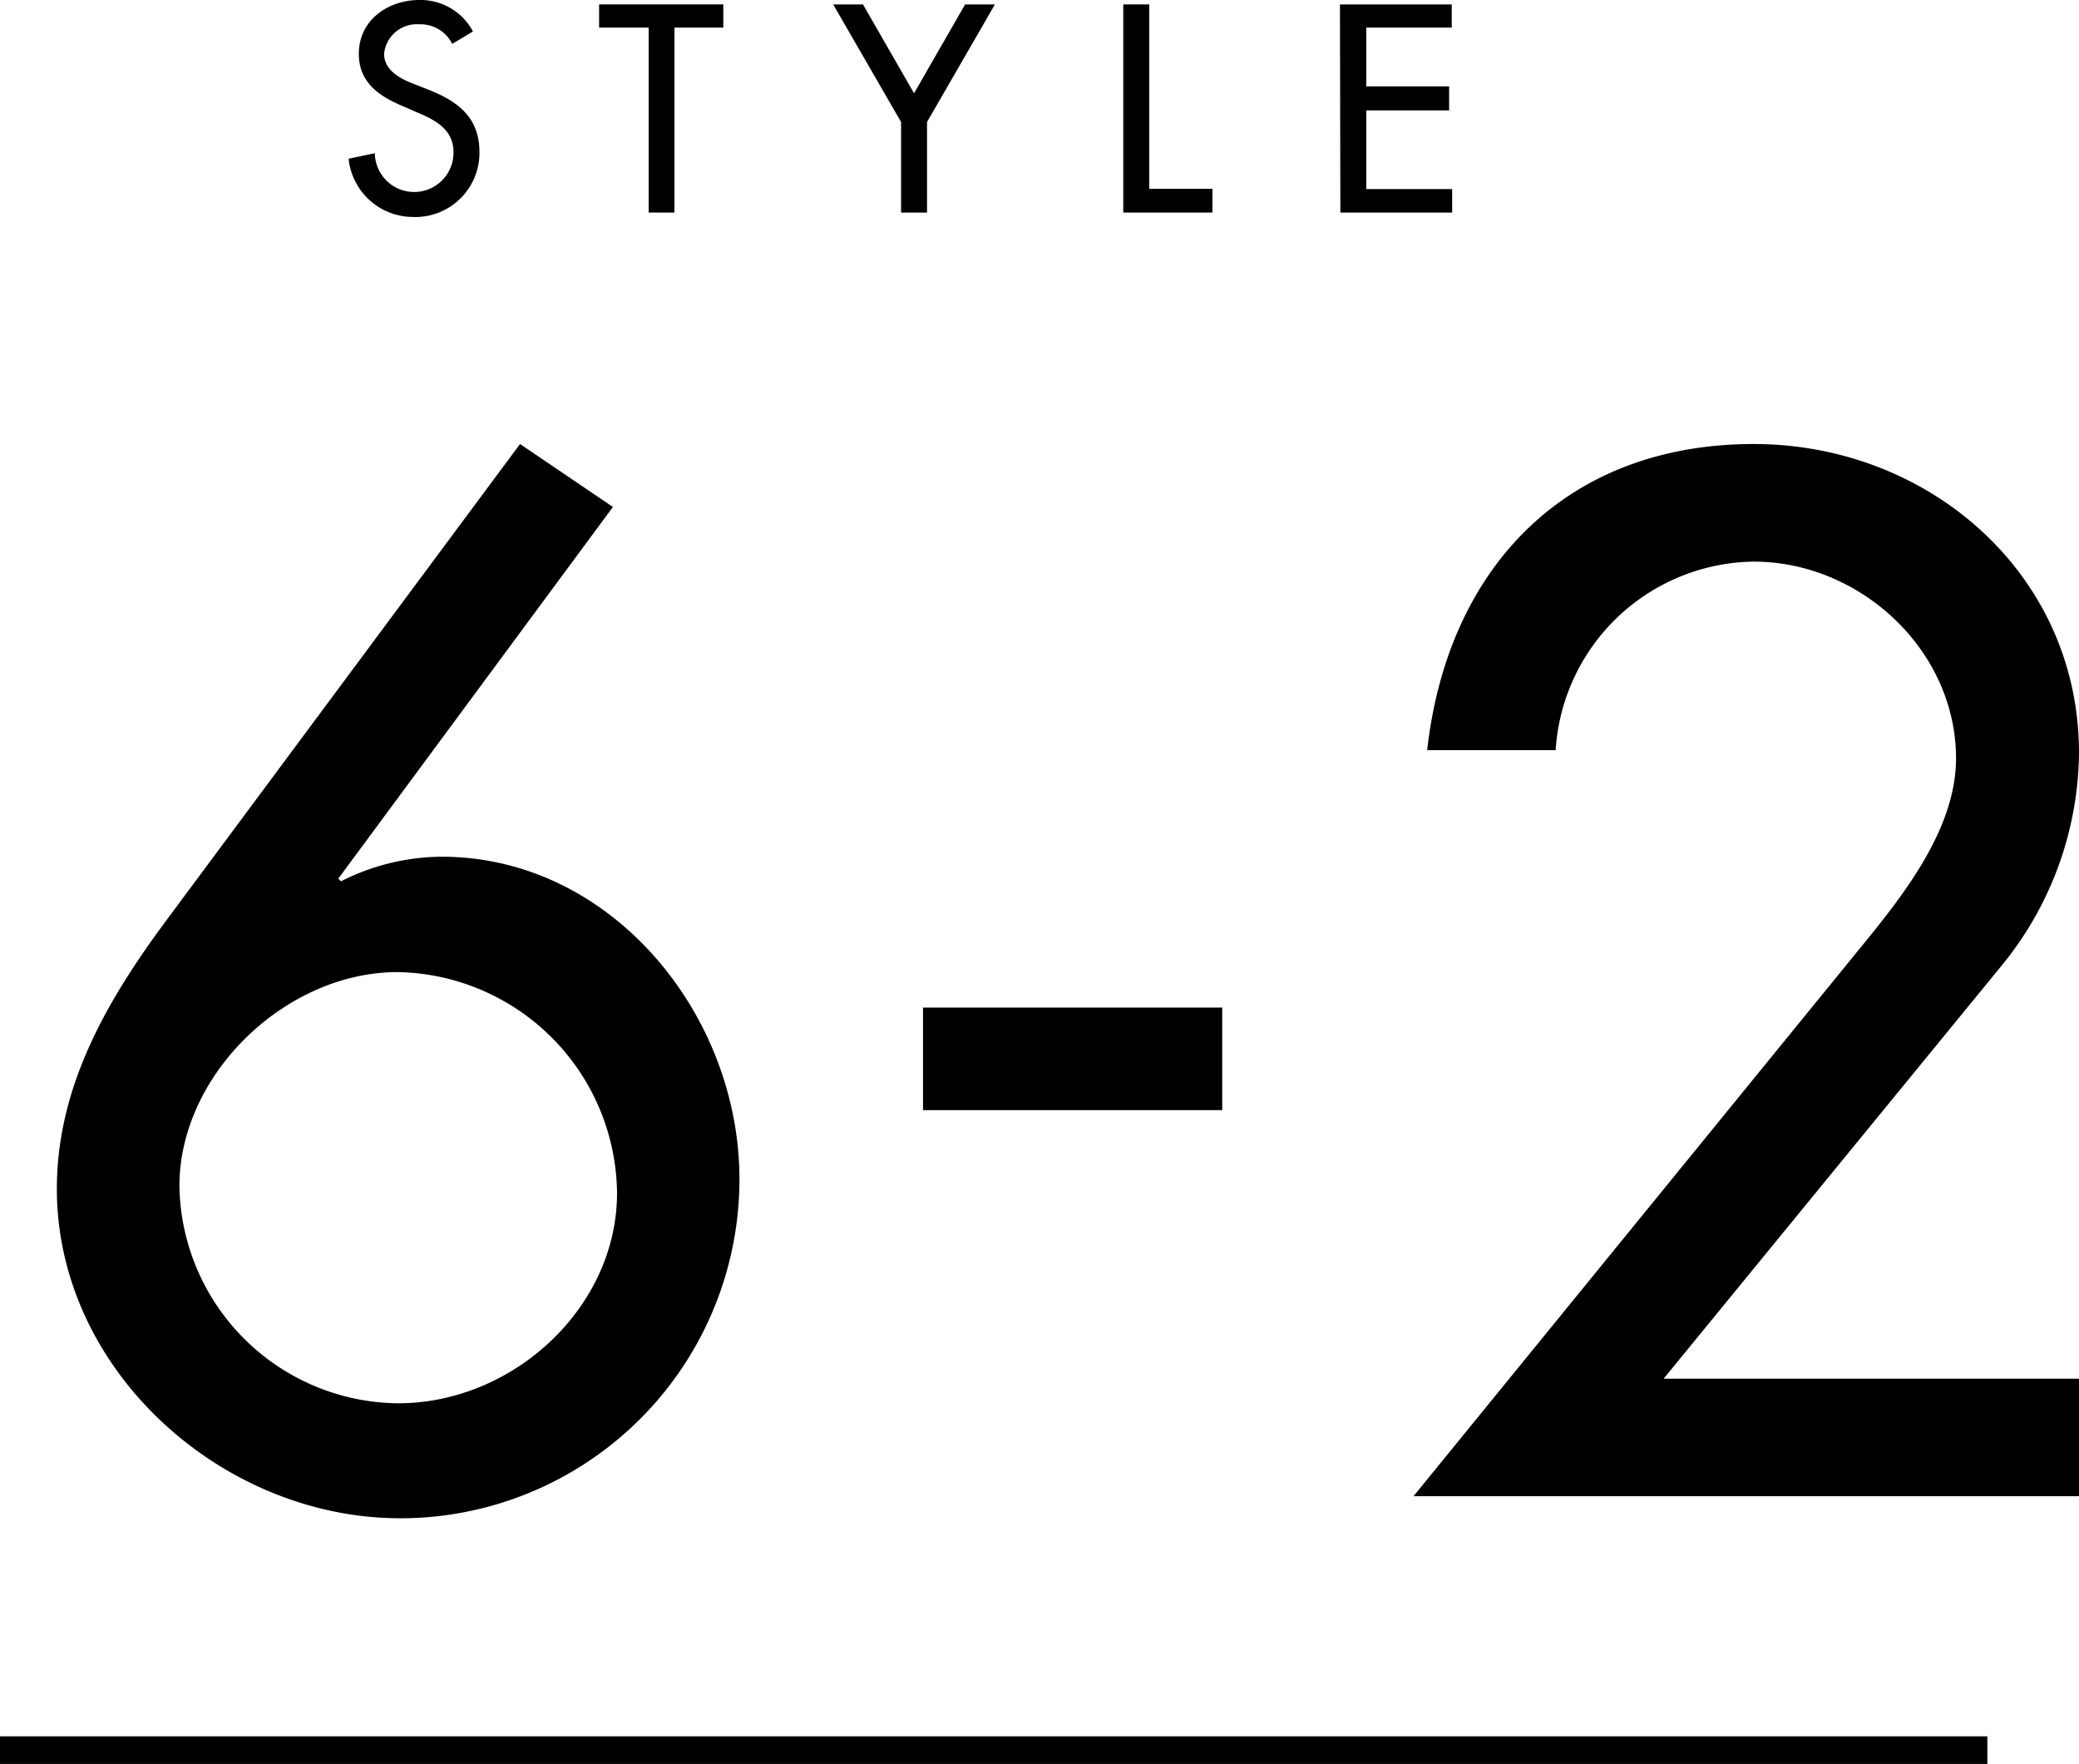
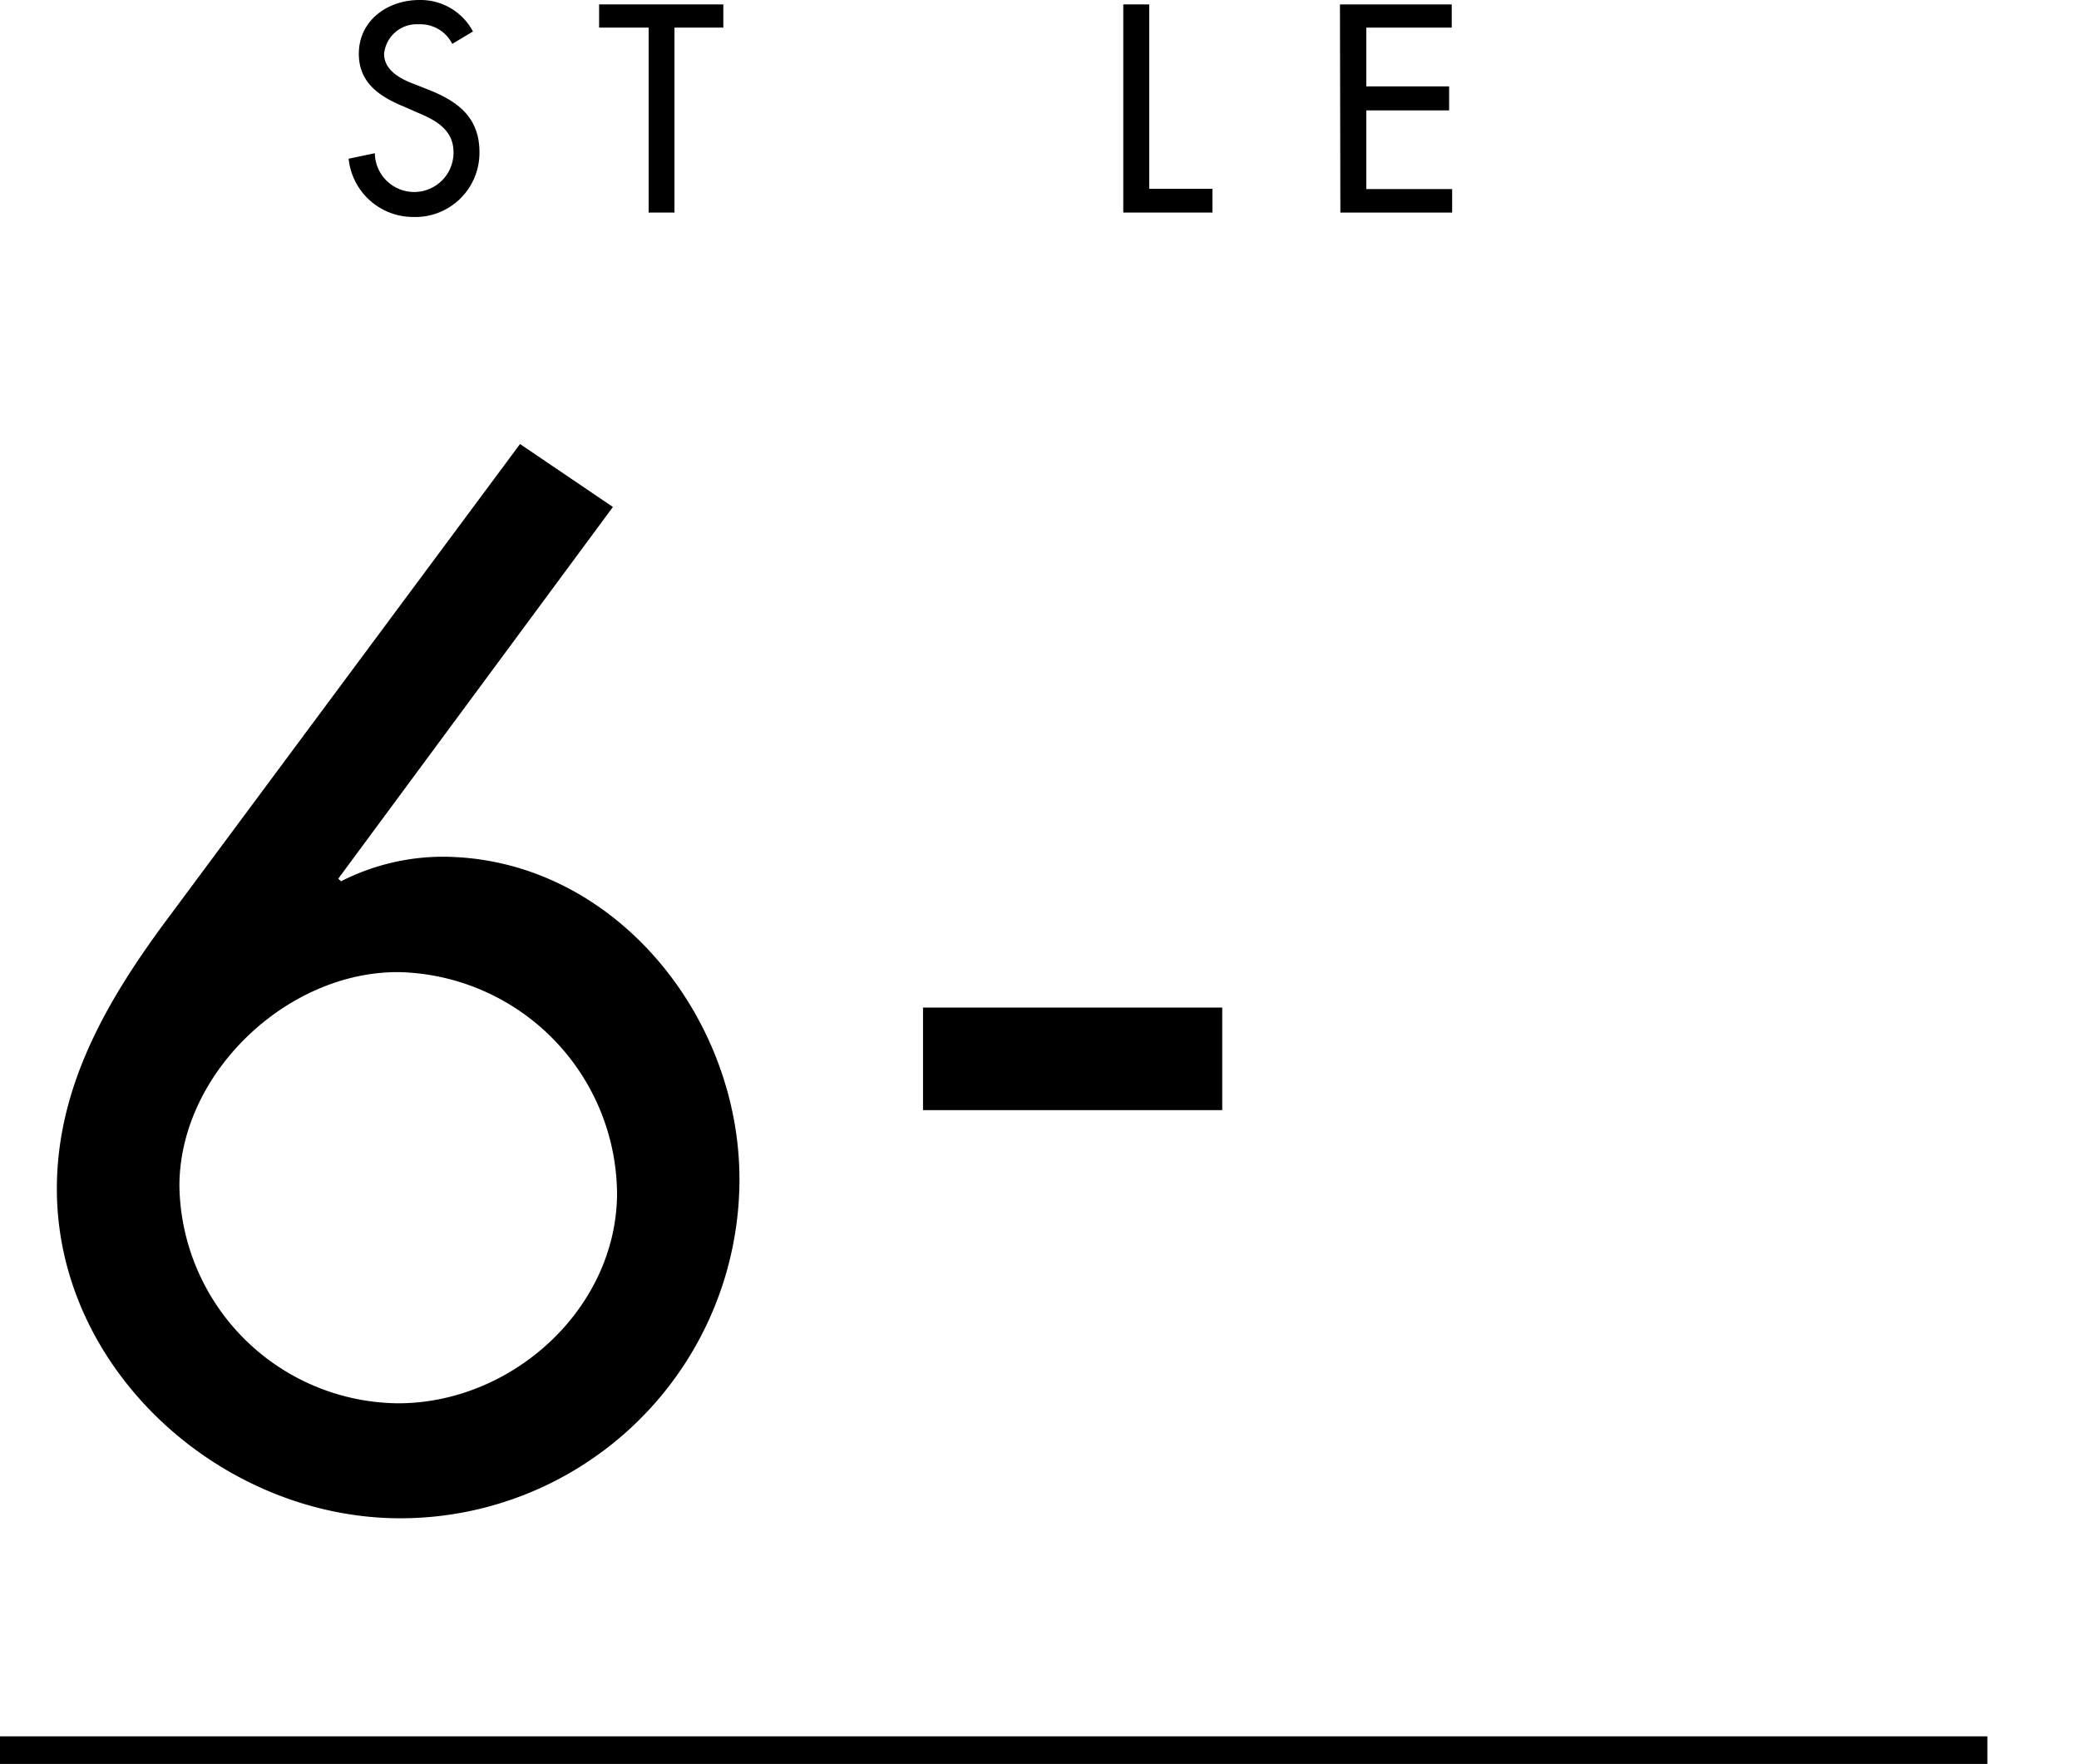
<svg xmlns="http://www.w3.org/2000/svg" viewBox="0 0 150.64 127.8">
  <defs>
    <style>.cls-1{isolation:isolate;}.cls-2{fill:none;stroke:#000;stroke-width:2px;}</style>
  </defs>
  <g id="レイヤー_2" data-name="レイヤー 2">
    <g id="レイヤー_1-2" data-name="レイヤー 1">
      <g id="グループ_581" data-name="グループ 581">
        <g id="STYLE-2" class="cls-1">
          <g class="cls-1">
            <path d="M32.77,3.18a2.58,2.58,0,0,0-2.42-1.42A2.38,2.38,0,0,0,27.83,3.9c0,1.18,1.16,1.8,2.1,2.16L31,6.48c2.14.84,3.74,2,3.74,4.54a4.65,4.65,0,0,1-4.82,4.7,4.7,4.7,0,0,1-4.66-4.22l1.9-.4a2.85,2.85,0,1,0,5.7-.08c0-1.62-1.3-2.32-2.6-2.86l-1-.44C27.51,7,26,6,26,3.9,26,1.46,28.11,0,30.39,0a4.3,4.3,0,0,1,3.88,2.28Z" />
            <path d="M48.87,15.4H47V2H43.41V.32h9V2H48.87Z" />
-             <path d="M60.37.32h2.16l3.7,6.44L69.93.32h2.16L67.17,8.84V15.4H65.29V8.84Z" />
            <path d="M83.27,13.68h4.58V15.4H81.39V.32h1.88Z" />
            <path d="M97.09.32h8.1V2H99V6.26h6V8H99v5.7h6.22V15.4h-8.1Z" />
          </g>
        </g>
        <g id="_6-2" data-name=" 6-2" class="cls-1">
          <g class="cls-1">
            <path d="M44.41,36.73,24.51,63.66l.2.19A16.32,16.32,0,0,1,32,62.07c12.27,0,21.58,11.39,21.58,23.37A24.57,24.57,0,0,1,29,110C16.1,110,4.12,99.3,4.12,86.13c0-7.53,3.76-13.86,8.12-19.7L37.68,32.17Zm.3,49.7a16.18,16.18,0,0,0-15.84-16C20.75,70.39,13,77.81,13,85.93a16,16,0,0,0,15.84,15.74C37.18,101.67,44.71,94.74,44.71,86.43Z" />
            <path d="M88.56,73v7.43H66.88V73Z" />
-             <path d="M150.64,99.89v8.51H102.42l32.67-40.09c3.07-3.76,6.64-8.42,6.64-13.37,0-7.82-6.93-14.25-14.66-14.25a14.57,14.57,0,0,0-14.35,13.66h-9.31c1.49-13.27,10.1-22.18,23.66-22.18,12.68,0,23.57,9.41,23.57,22.38a24.66,24.66,0,0,1-5.55,15.34l-24.55,30Z" />
          </g>
        </g>
        <path id="パス_480-2" data-name="パス 480-2" class="cls-2" d="M0,126.8H144" />
      </g>
    </g>
  </g>
</svg>